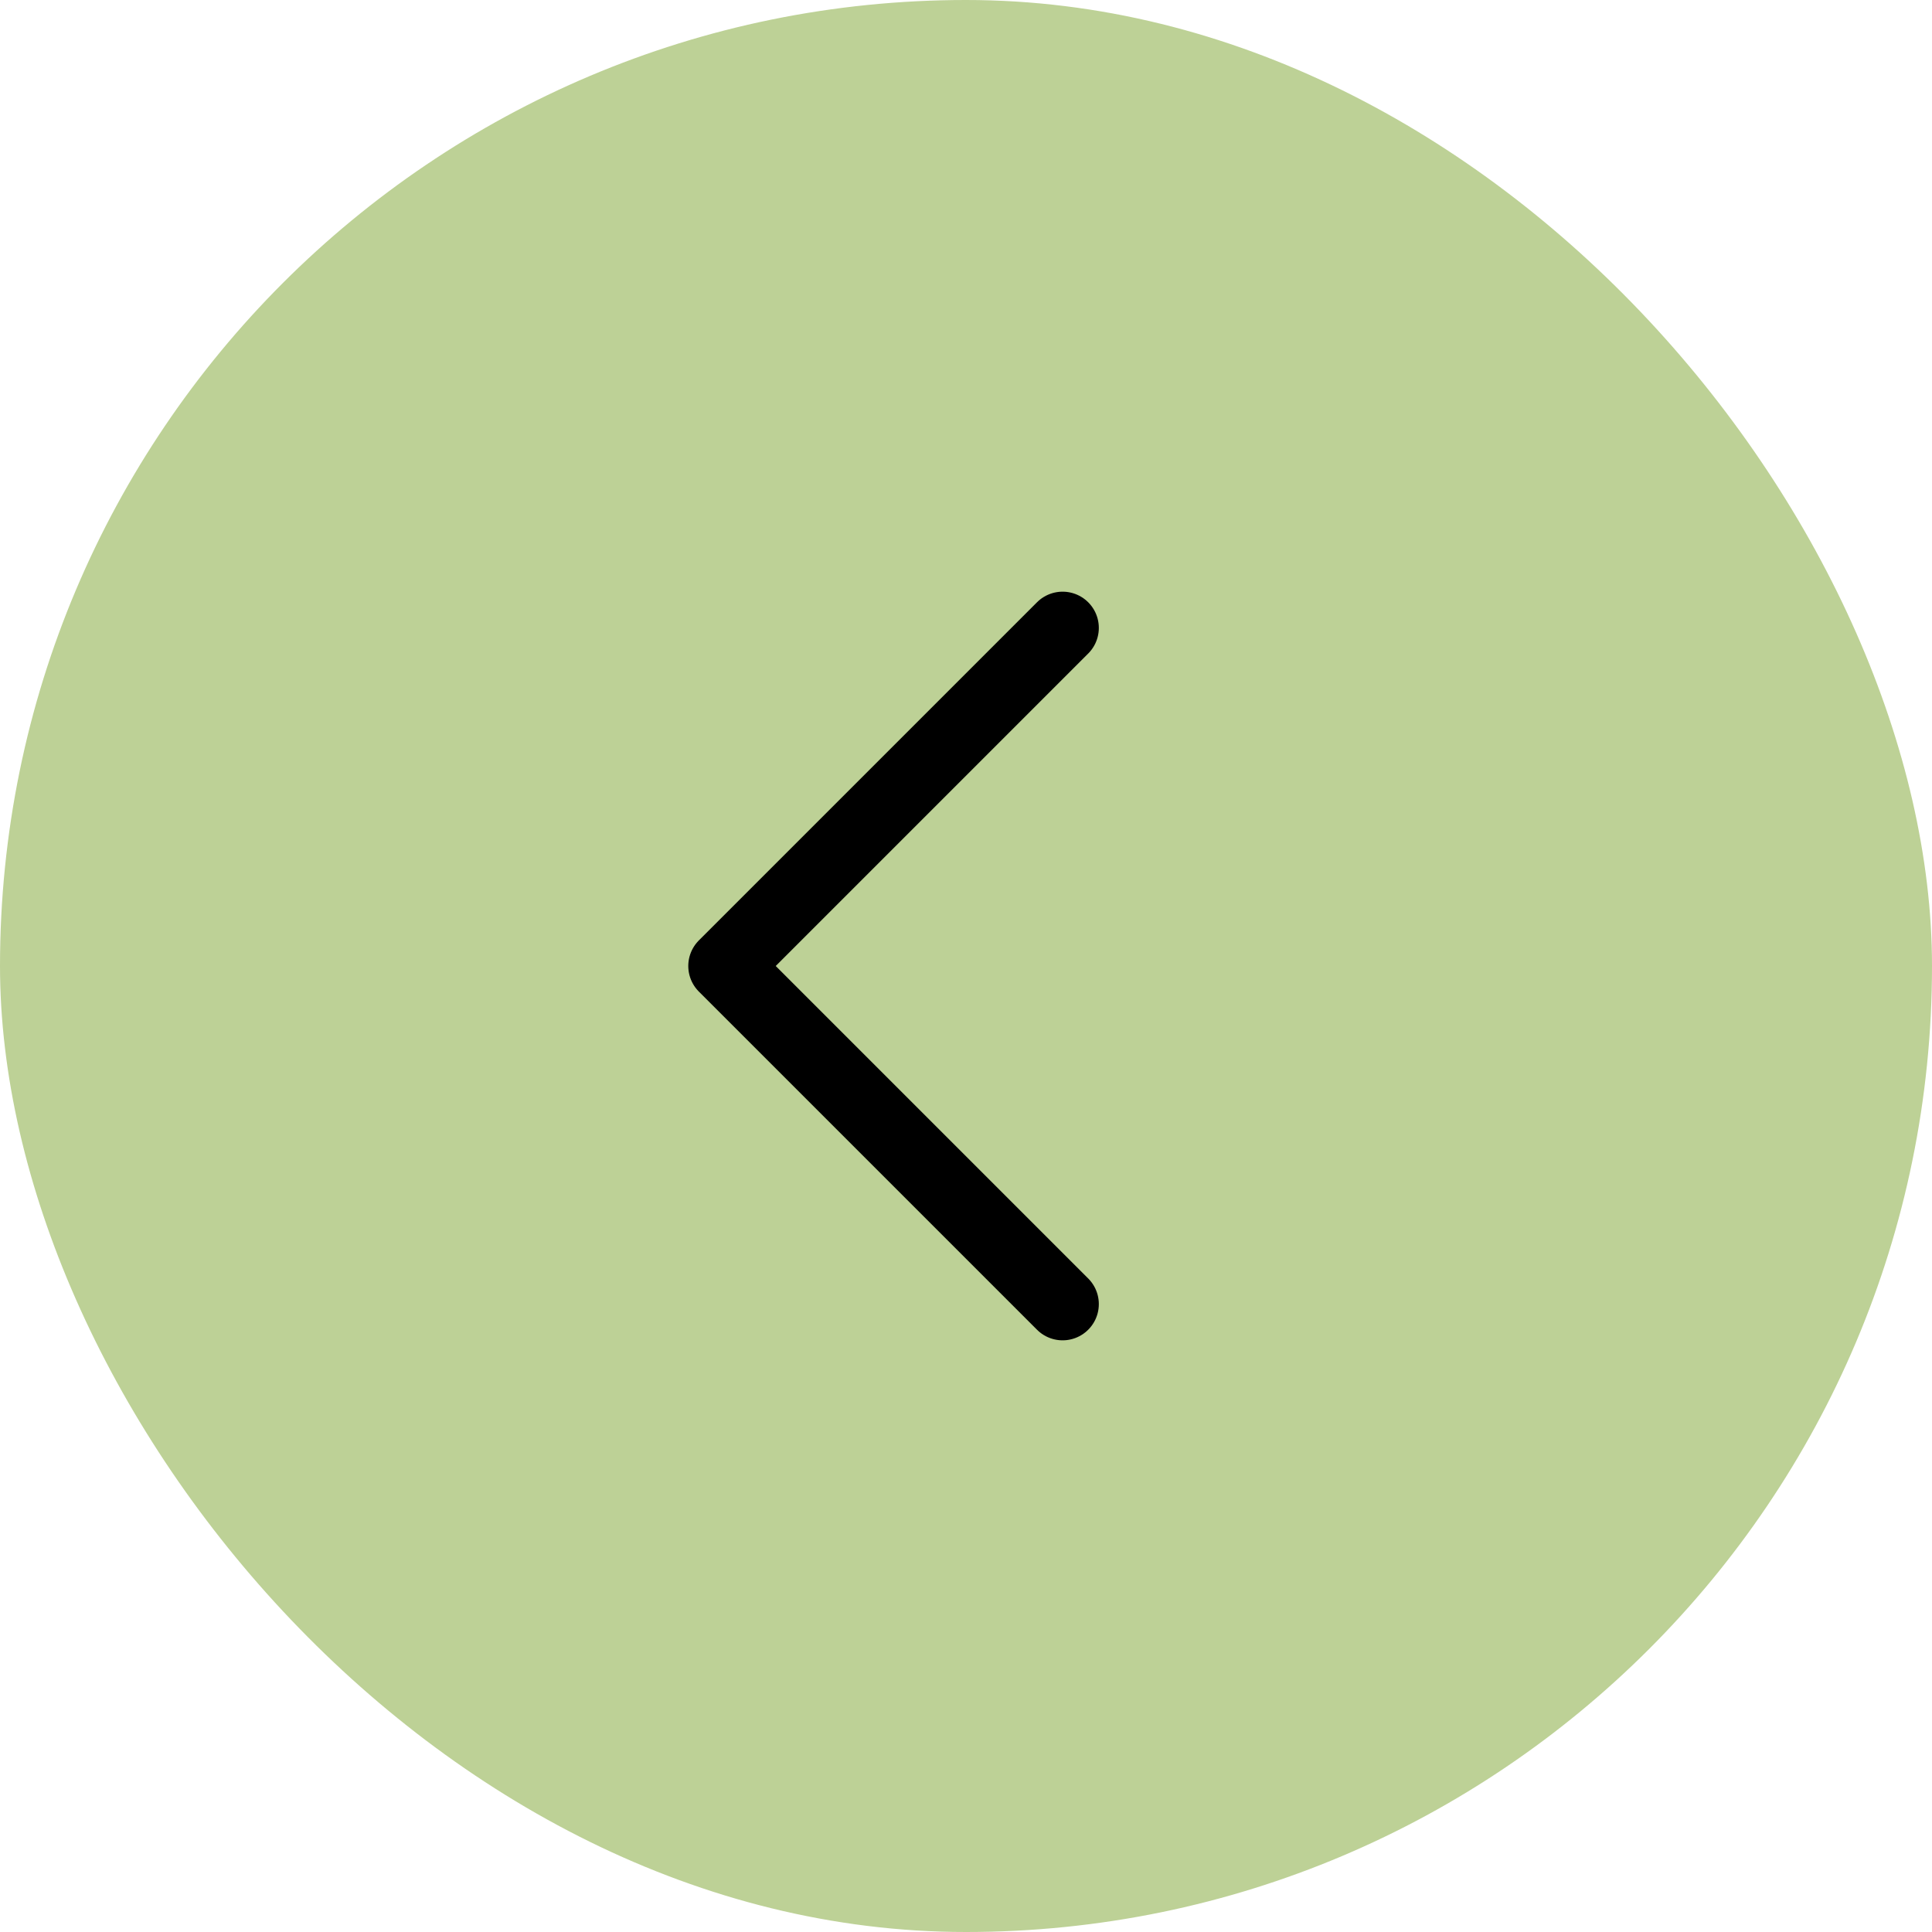
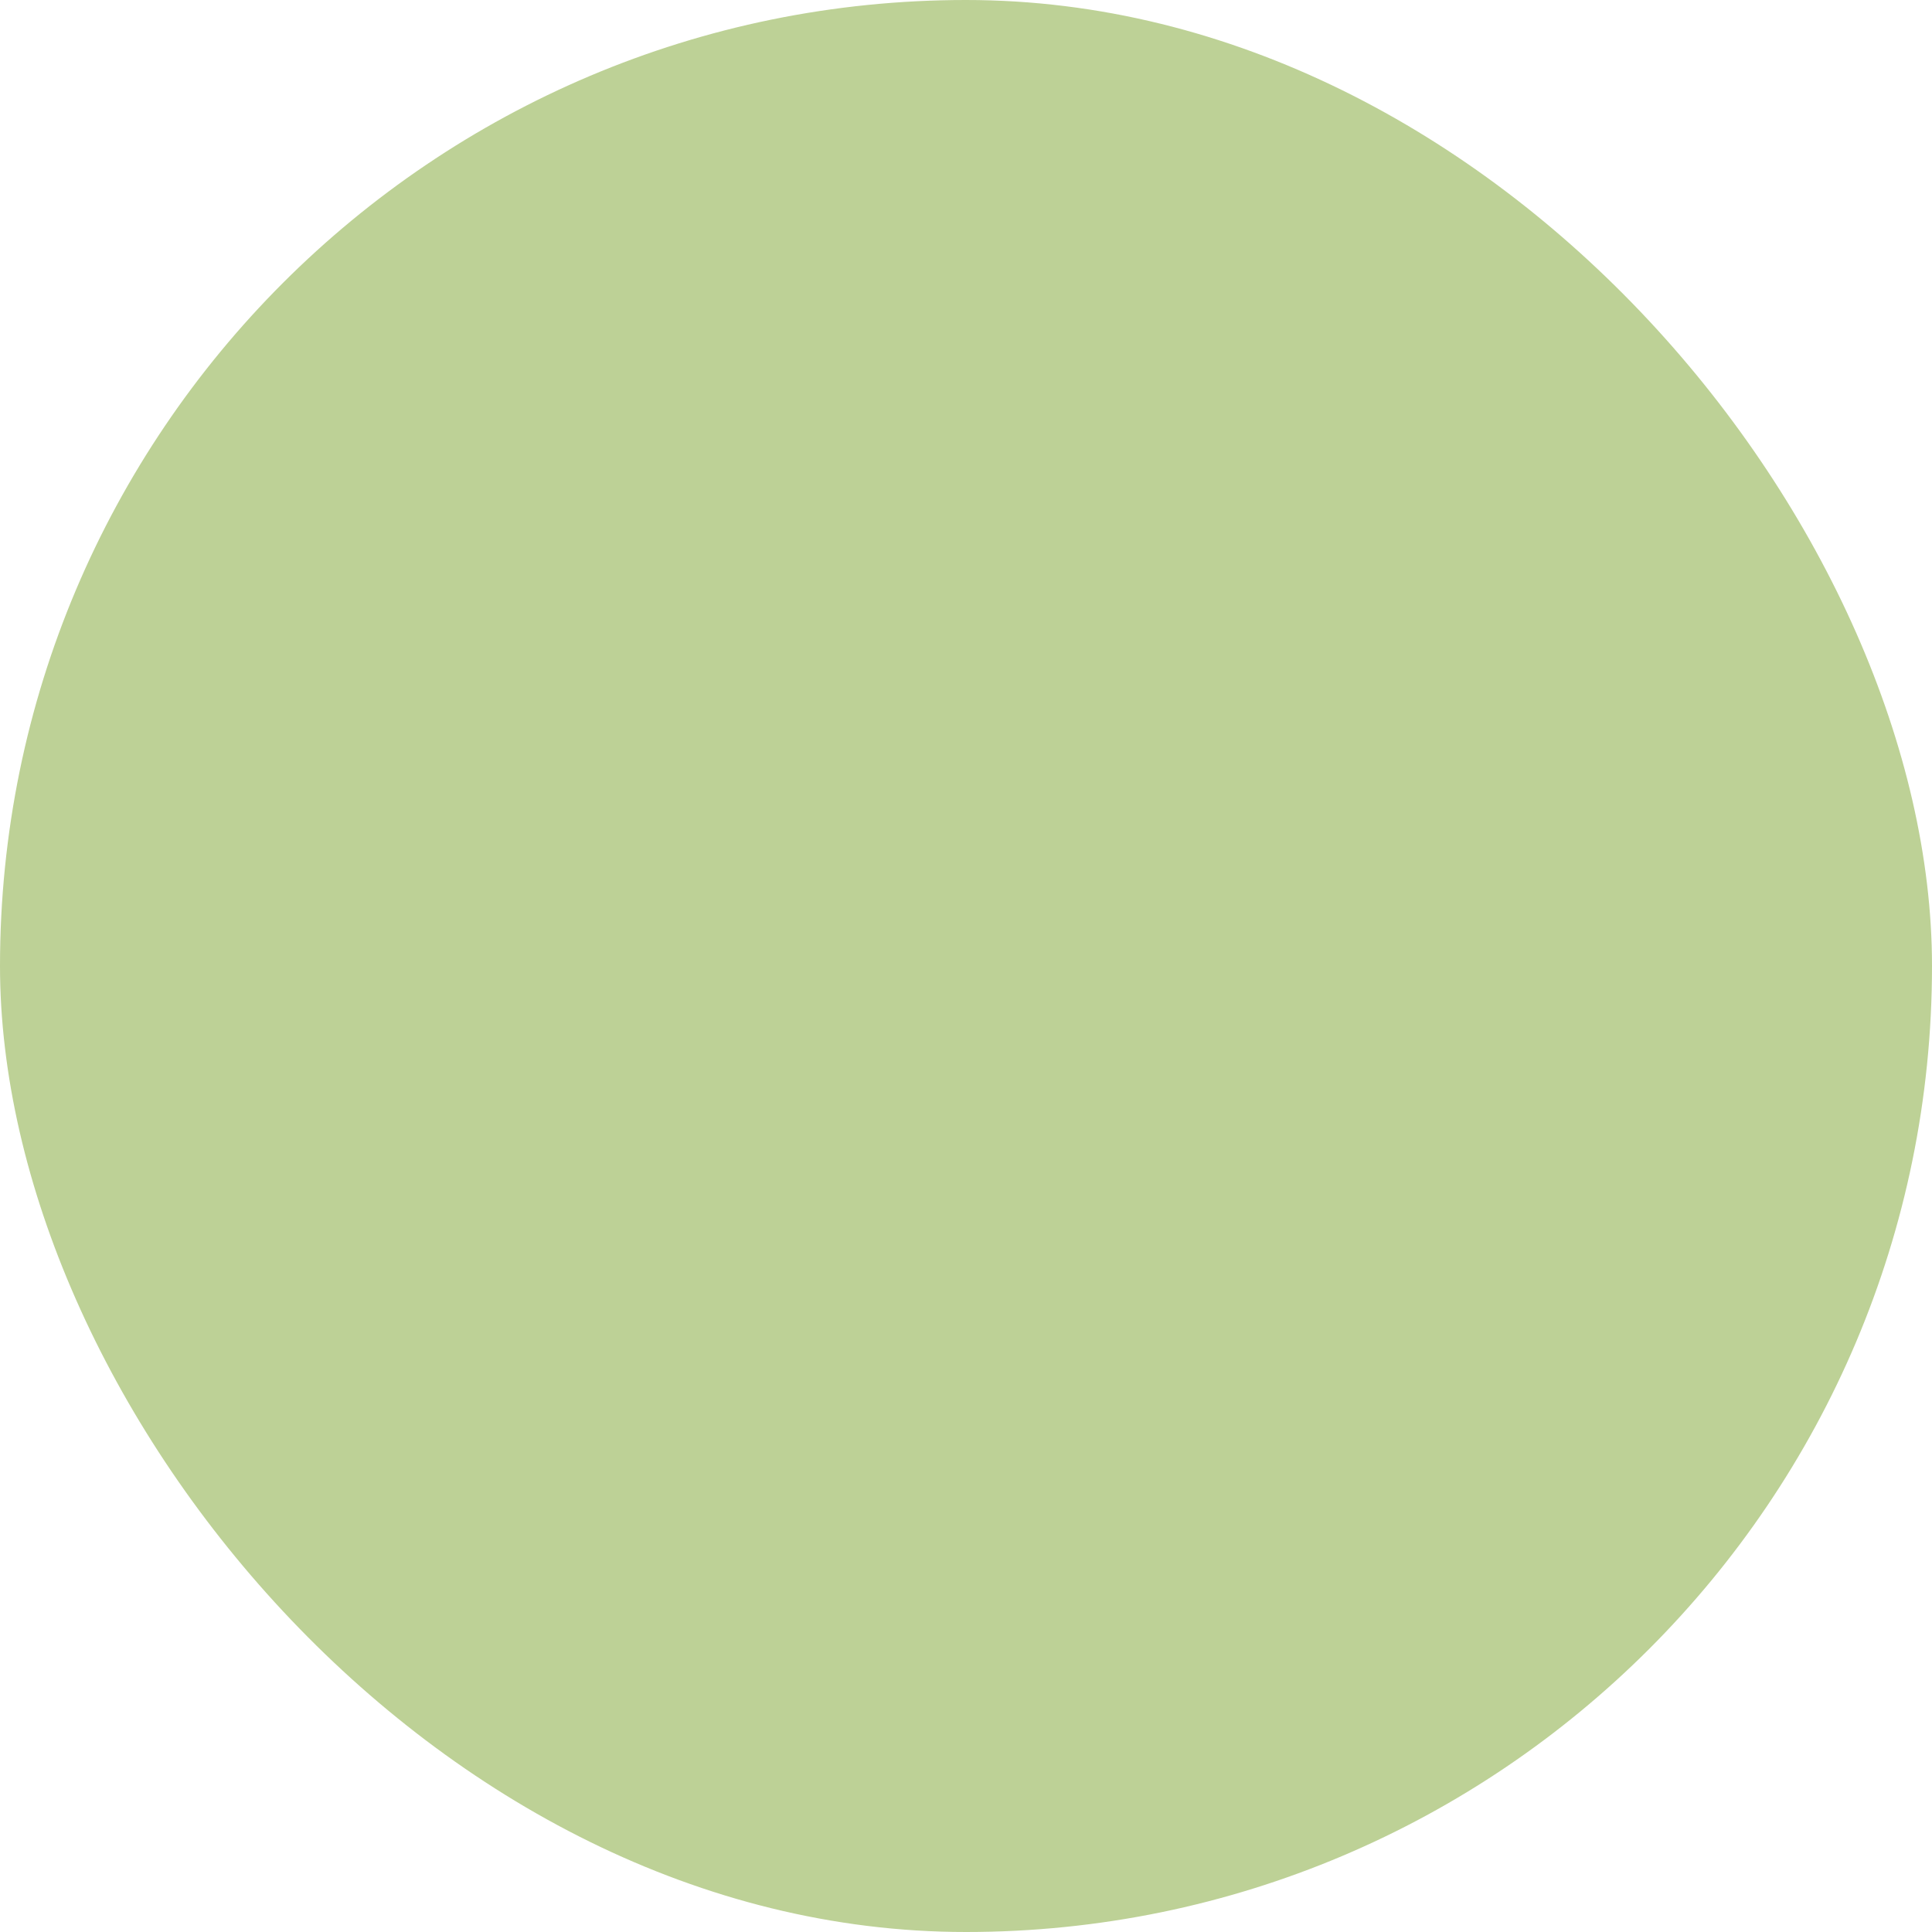
<svg xmlns="http://www.w3.org/2000/svg" width="40" height="40" viewBox="0 0 40 40" fill="none">
  <rect width="40" height="40" rx="20" fill="#BDD196" />
-   <path d="M22 13L15 20L22 27" stroke="black" stroke-width="1.5" stroke-linecap="round" stroke-linejoin="round" />
</svg>